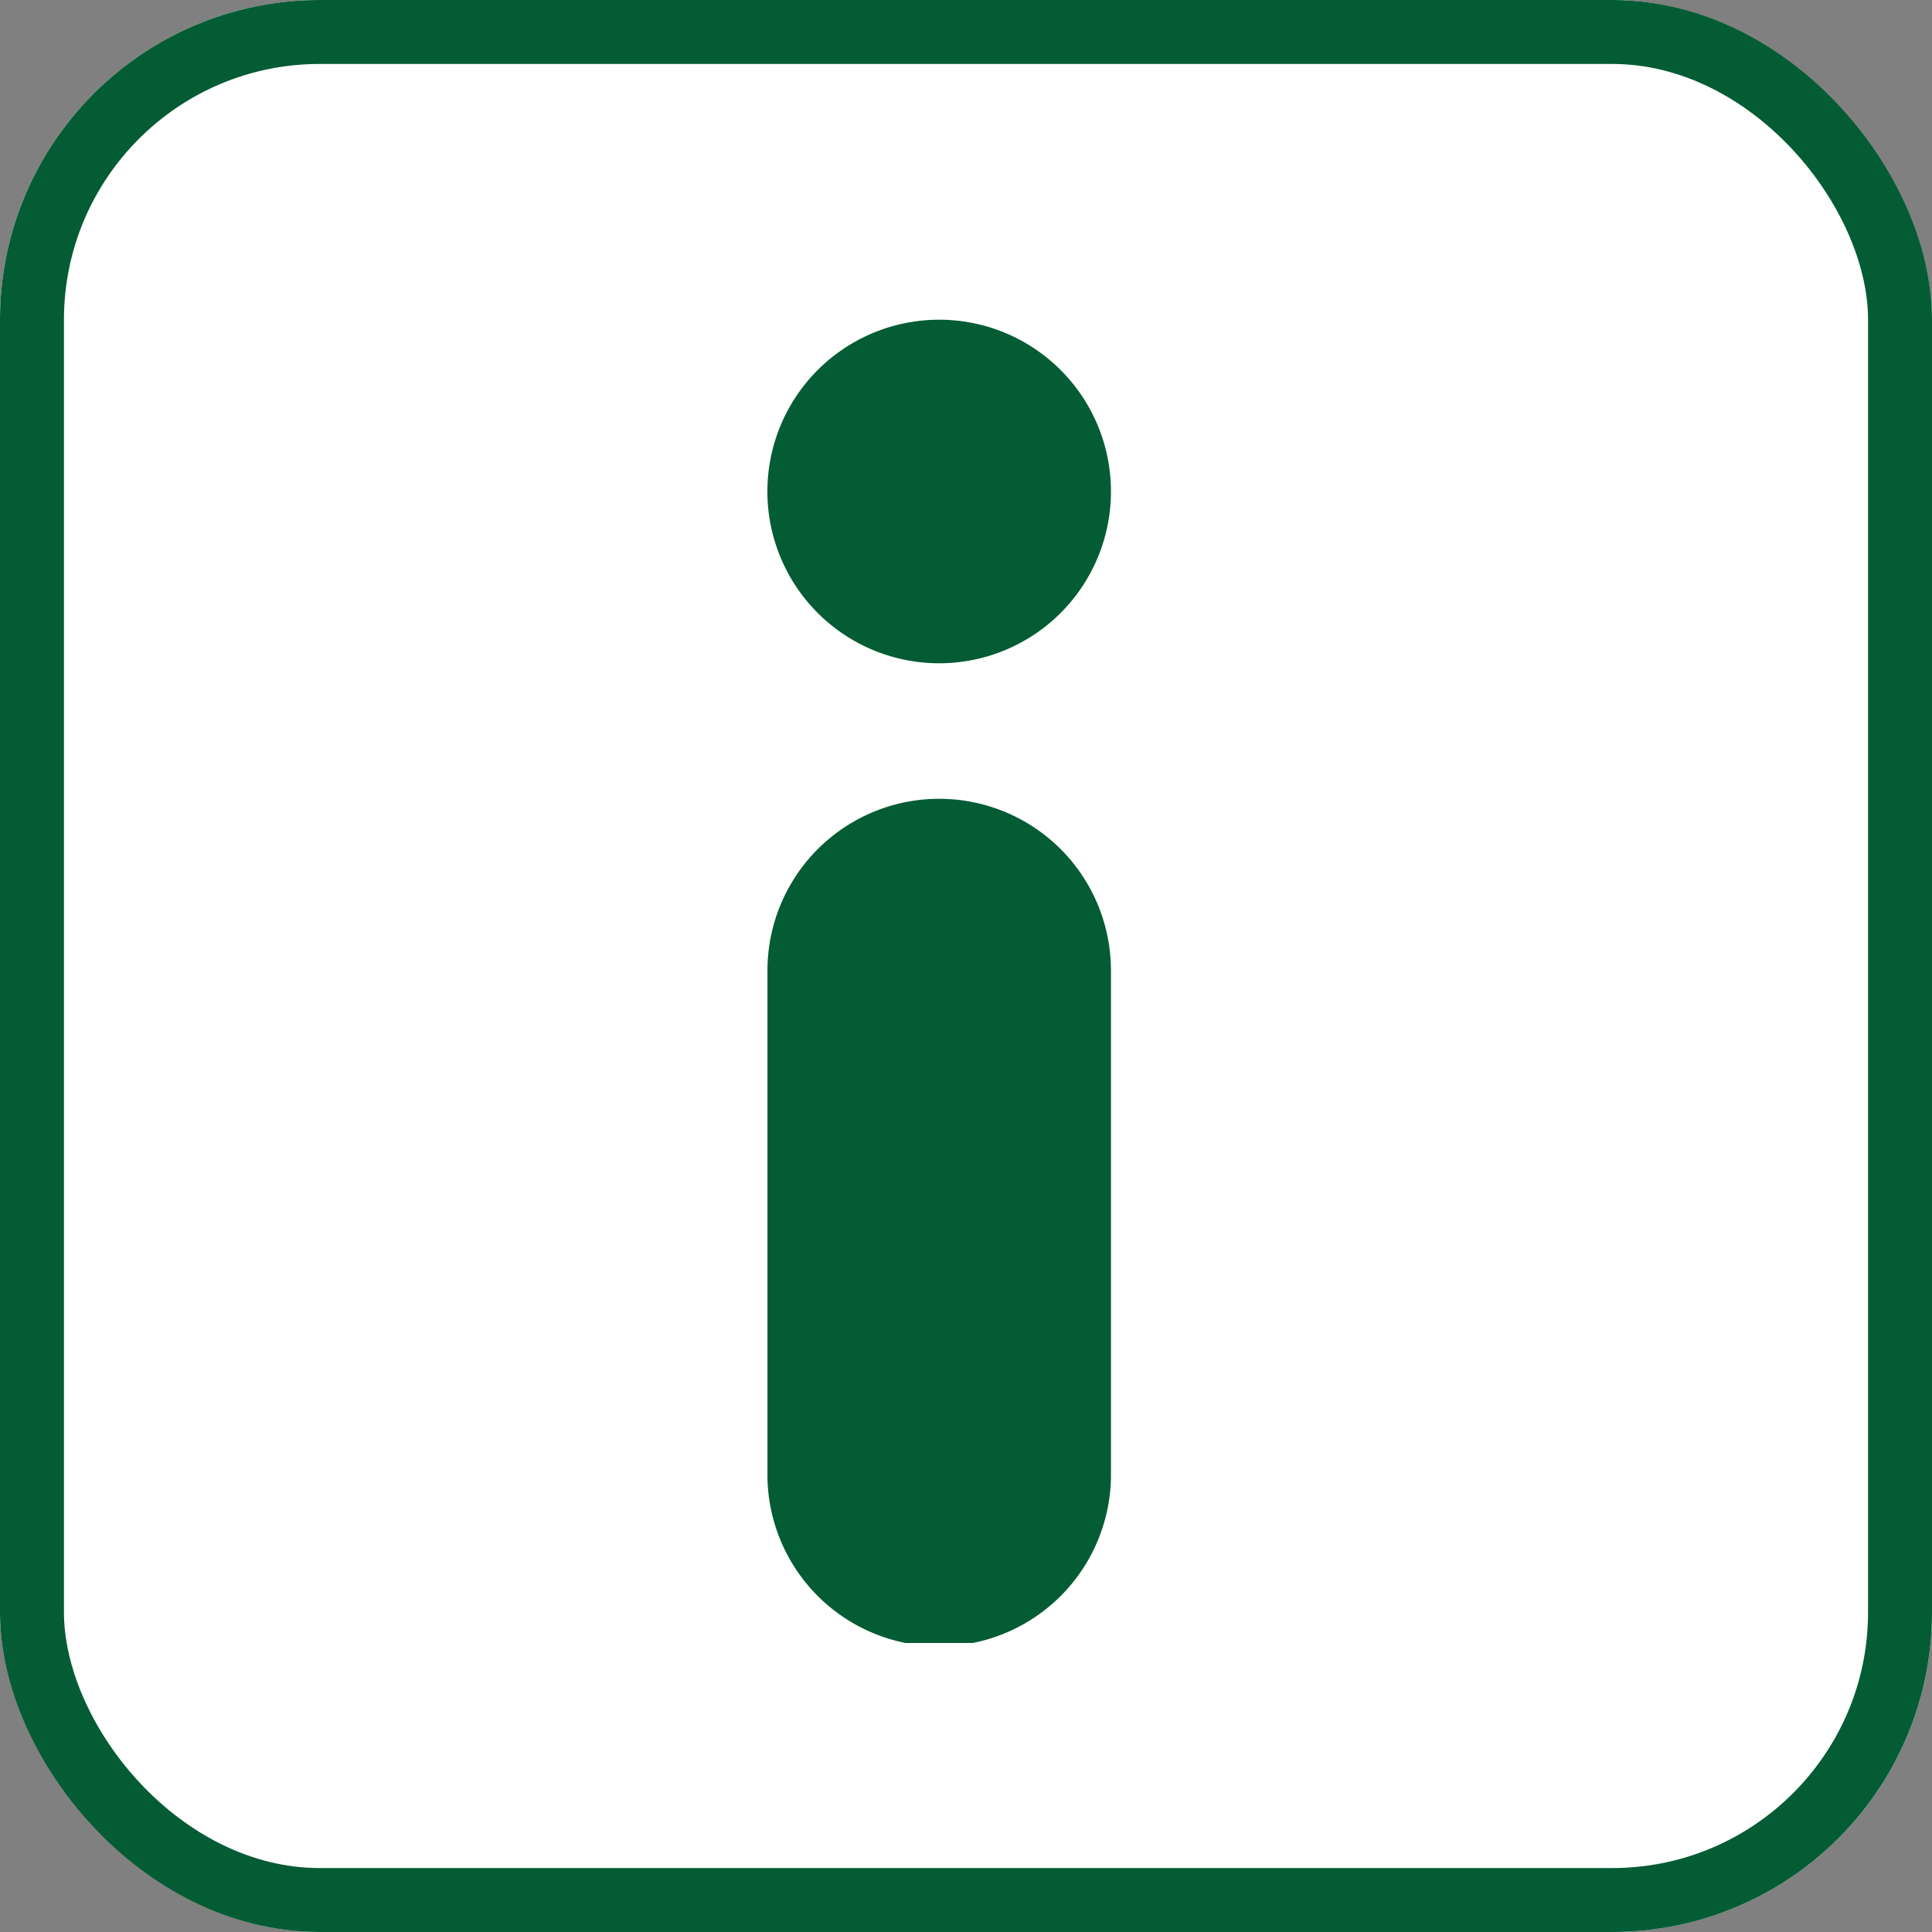
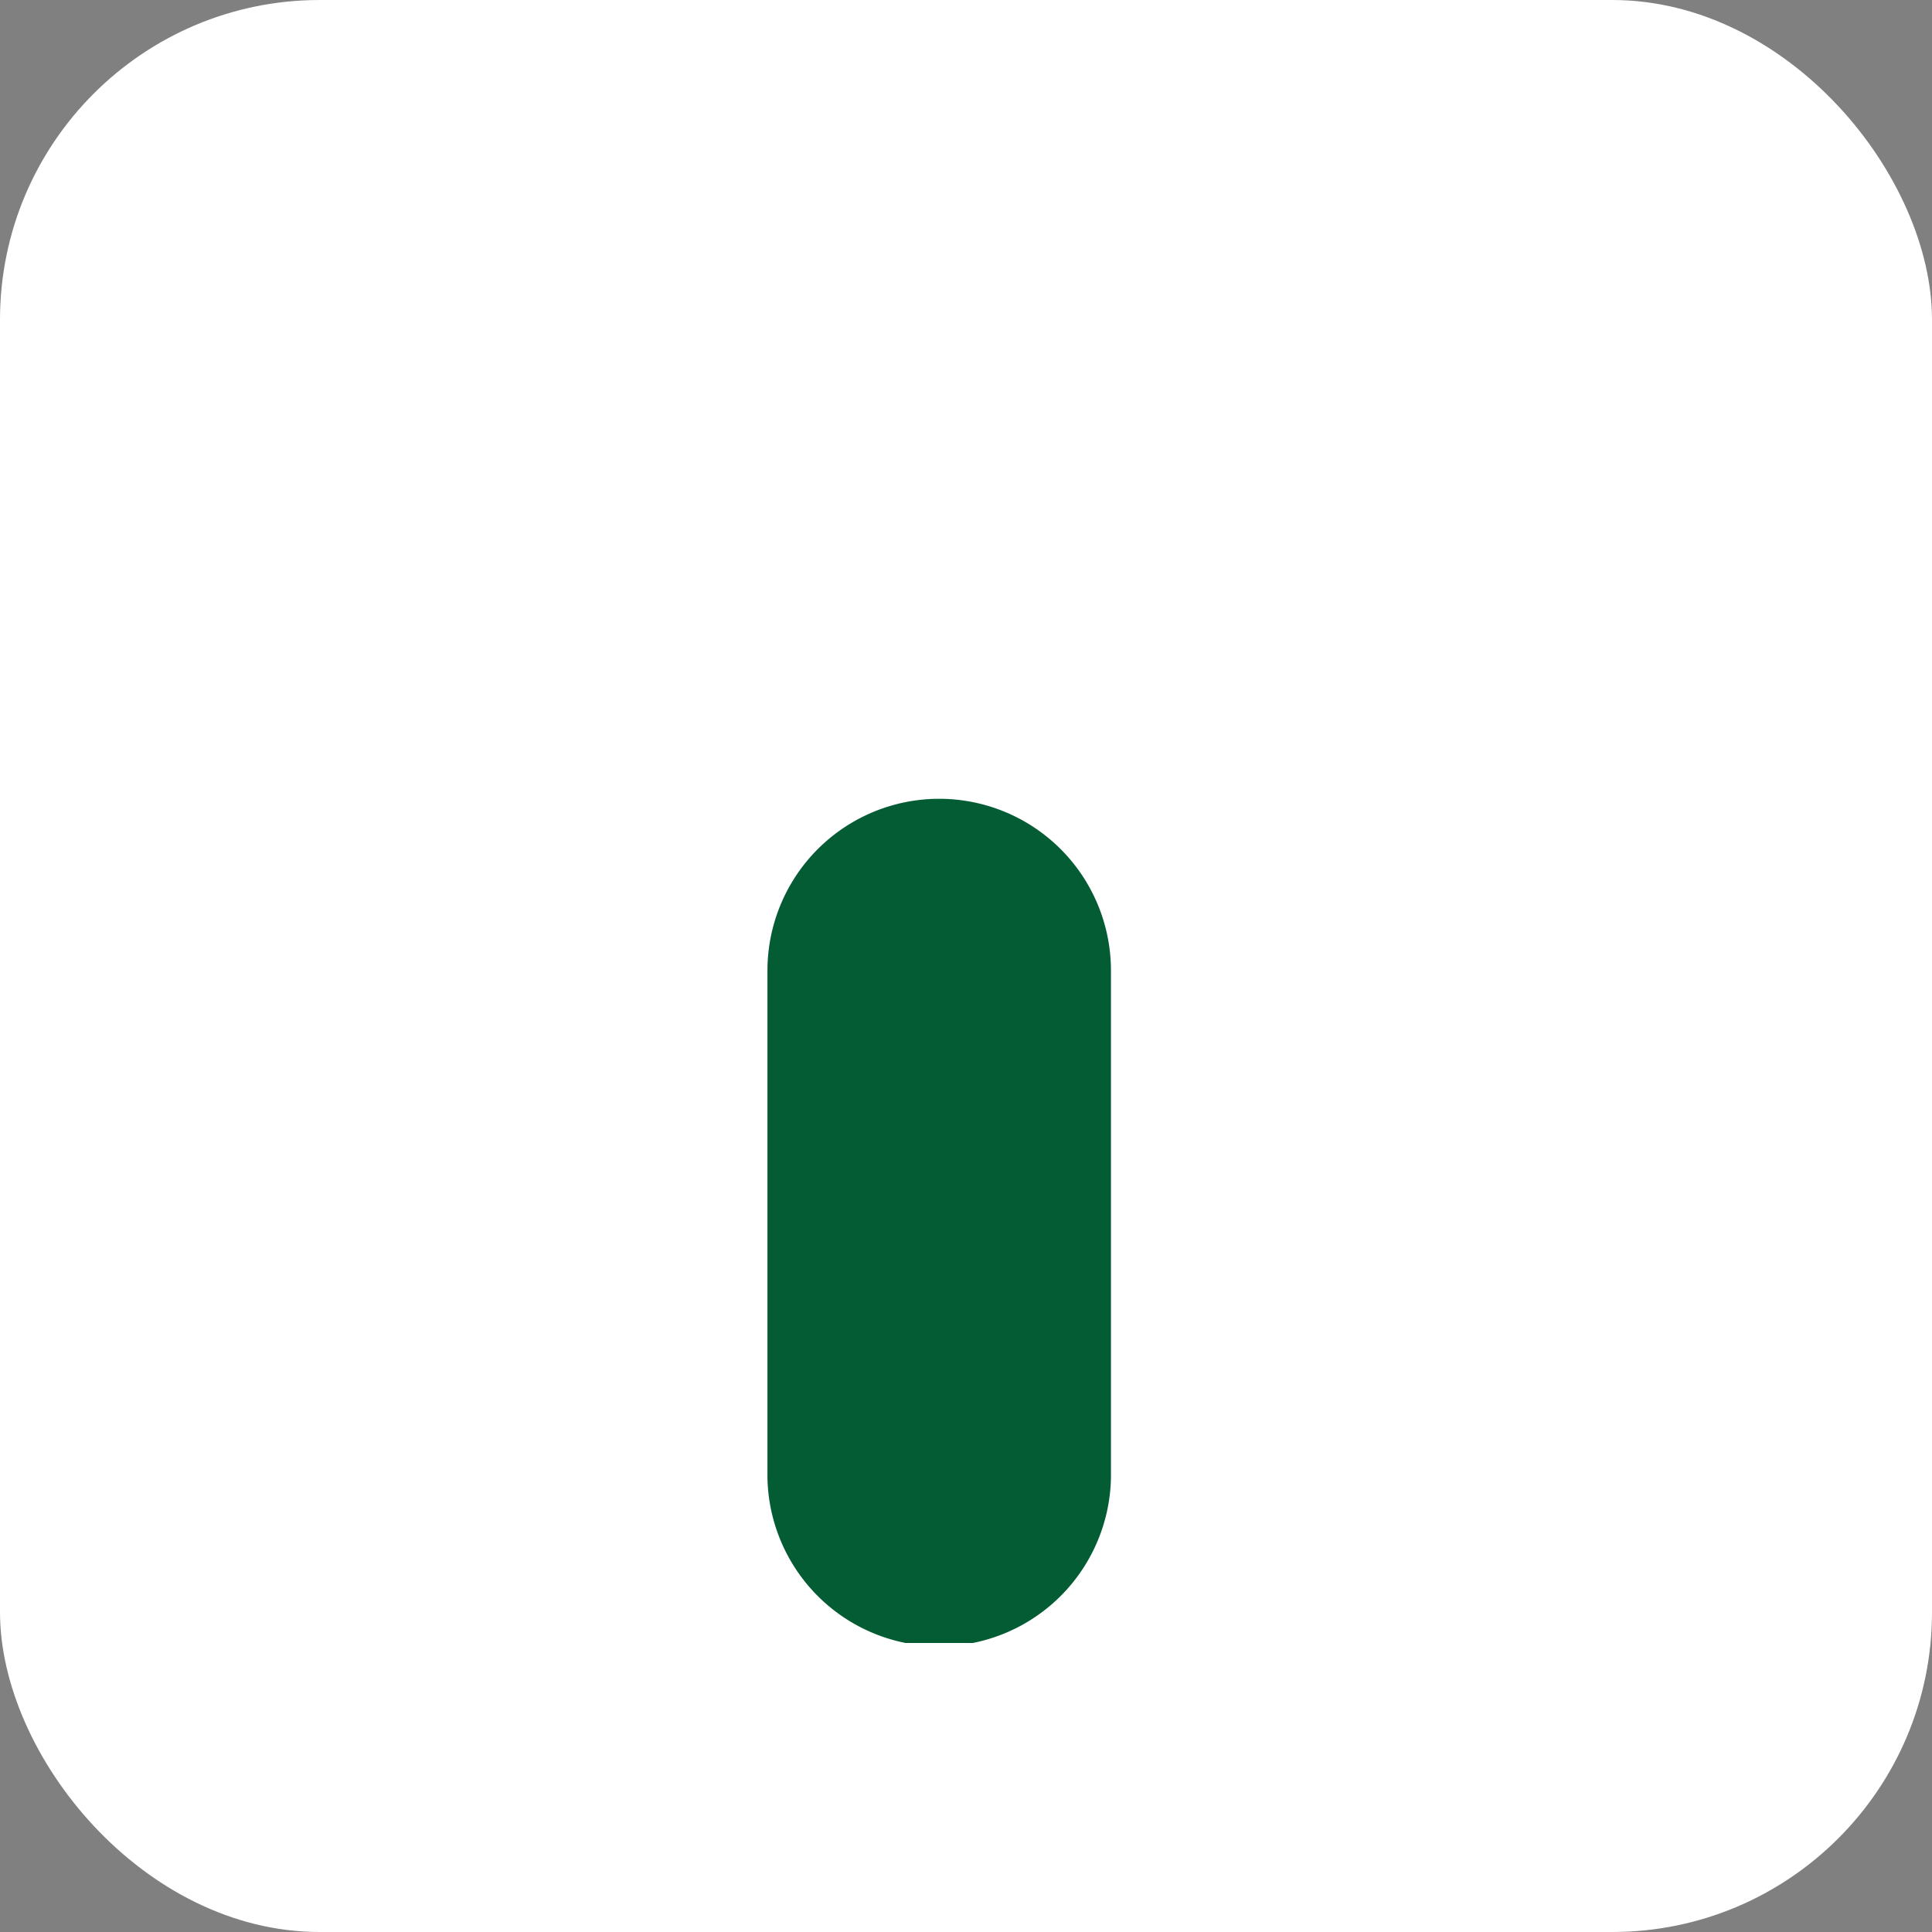
<svg xmlns="http://www.w3.org/2000/svg" id="グループ_122470" data-name="グループ 122470" width="30.209" height="30.209" viewBox="0 0 30.209 30.209">
  <rect x="0" y="0" width="30.209" height="30.209" fill="#808080" stroke="none" />
  <defs>
    <clipPath id="clip-path">
      <path id="長方形_81489" data-name="長方形 81489" fill="#045c34" d="M0 0h5.371v20.69H0z" />
    </clipPath>
  </defs>
  <g id="長方形_81487" data-name="長方形 81487" fill="#fff" stroke="#045c34" stroke-width="1">
    <rect width="30.209" height="30.209" rx="5" stroke="none" />
-     <rect x=".5" y=".5" width="29.209" height="29.209" rx="4.5" fill="none" />
  </g>
  <g id="グループ_122469" data-name="グループ 122469" transform="translate(12 5)">
    <g id="グループ_122468" data-name="グループ 122468" clip-path="url(#clip-path)" fill="#045c34">
-       <path id="パス_183897" data-name="パス 183897" d="M5.371 2.686a2.686 2.686 0 10-2.685 2.685 2.686 2.686 0 002.685-2.685" />
      <path id="パス_183898" data-name="パス 183898" d="M2.686 91.24A2.686 2.686 0 000 93.926v7.828a2.686 2.686 0 105.371 0v-7.828a2.686 2.686 0 00-2.685-2.686" transform="translate(0 -83.75)" />
    </g>
  </g>
</svg>